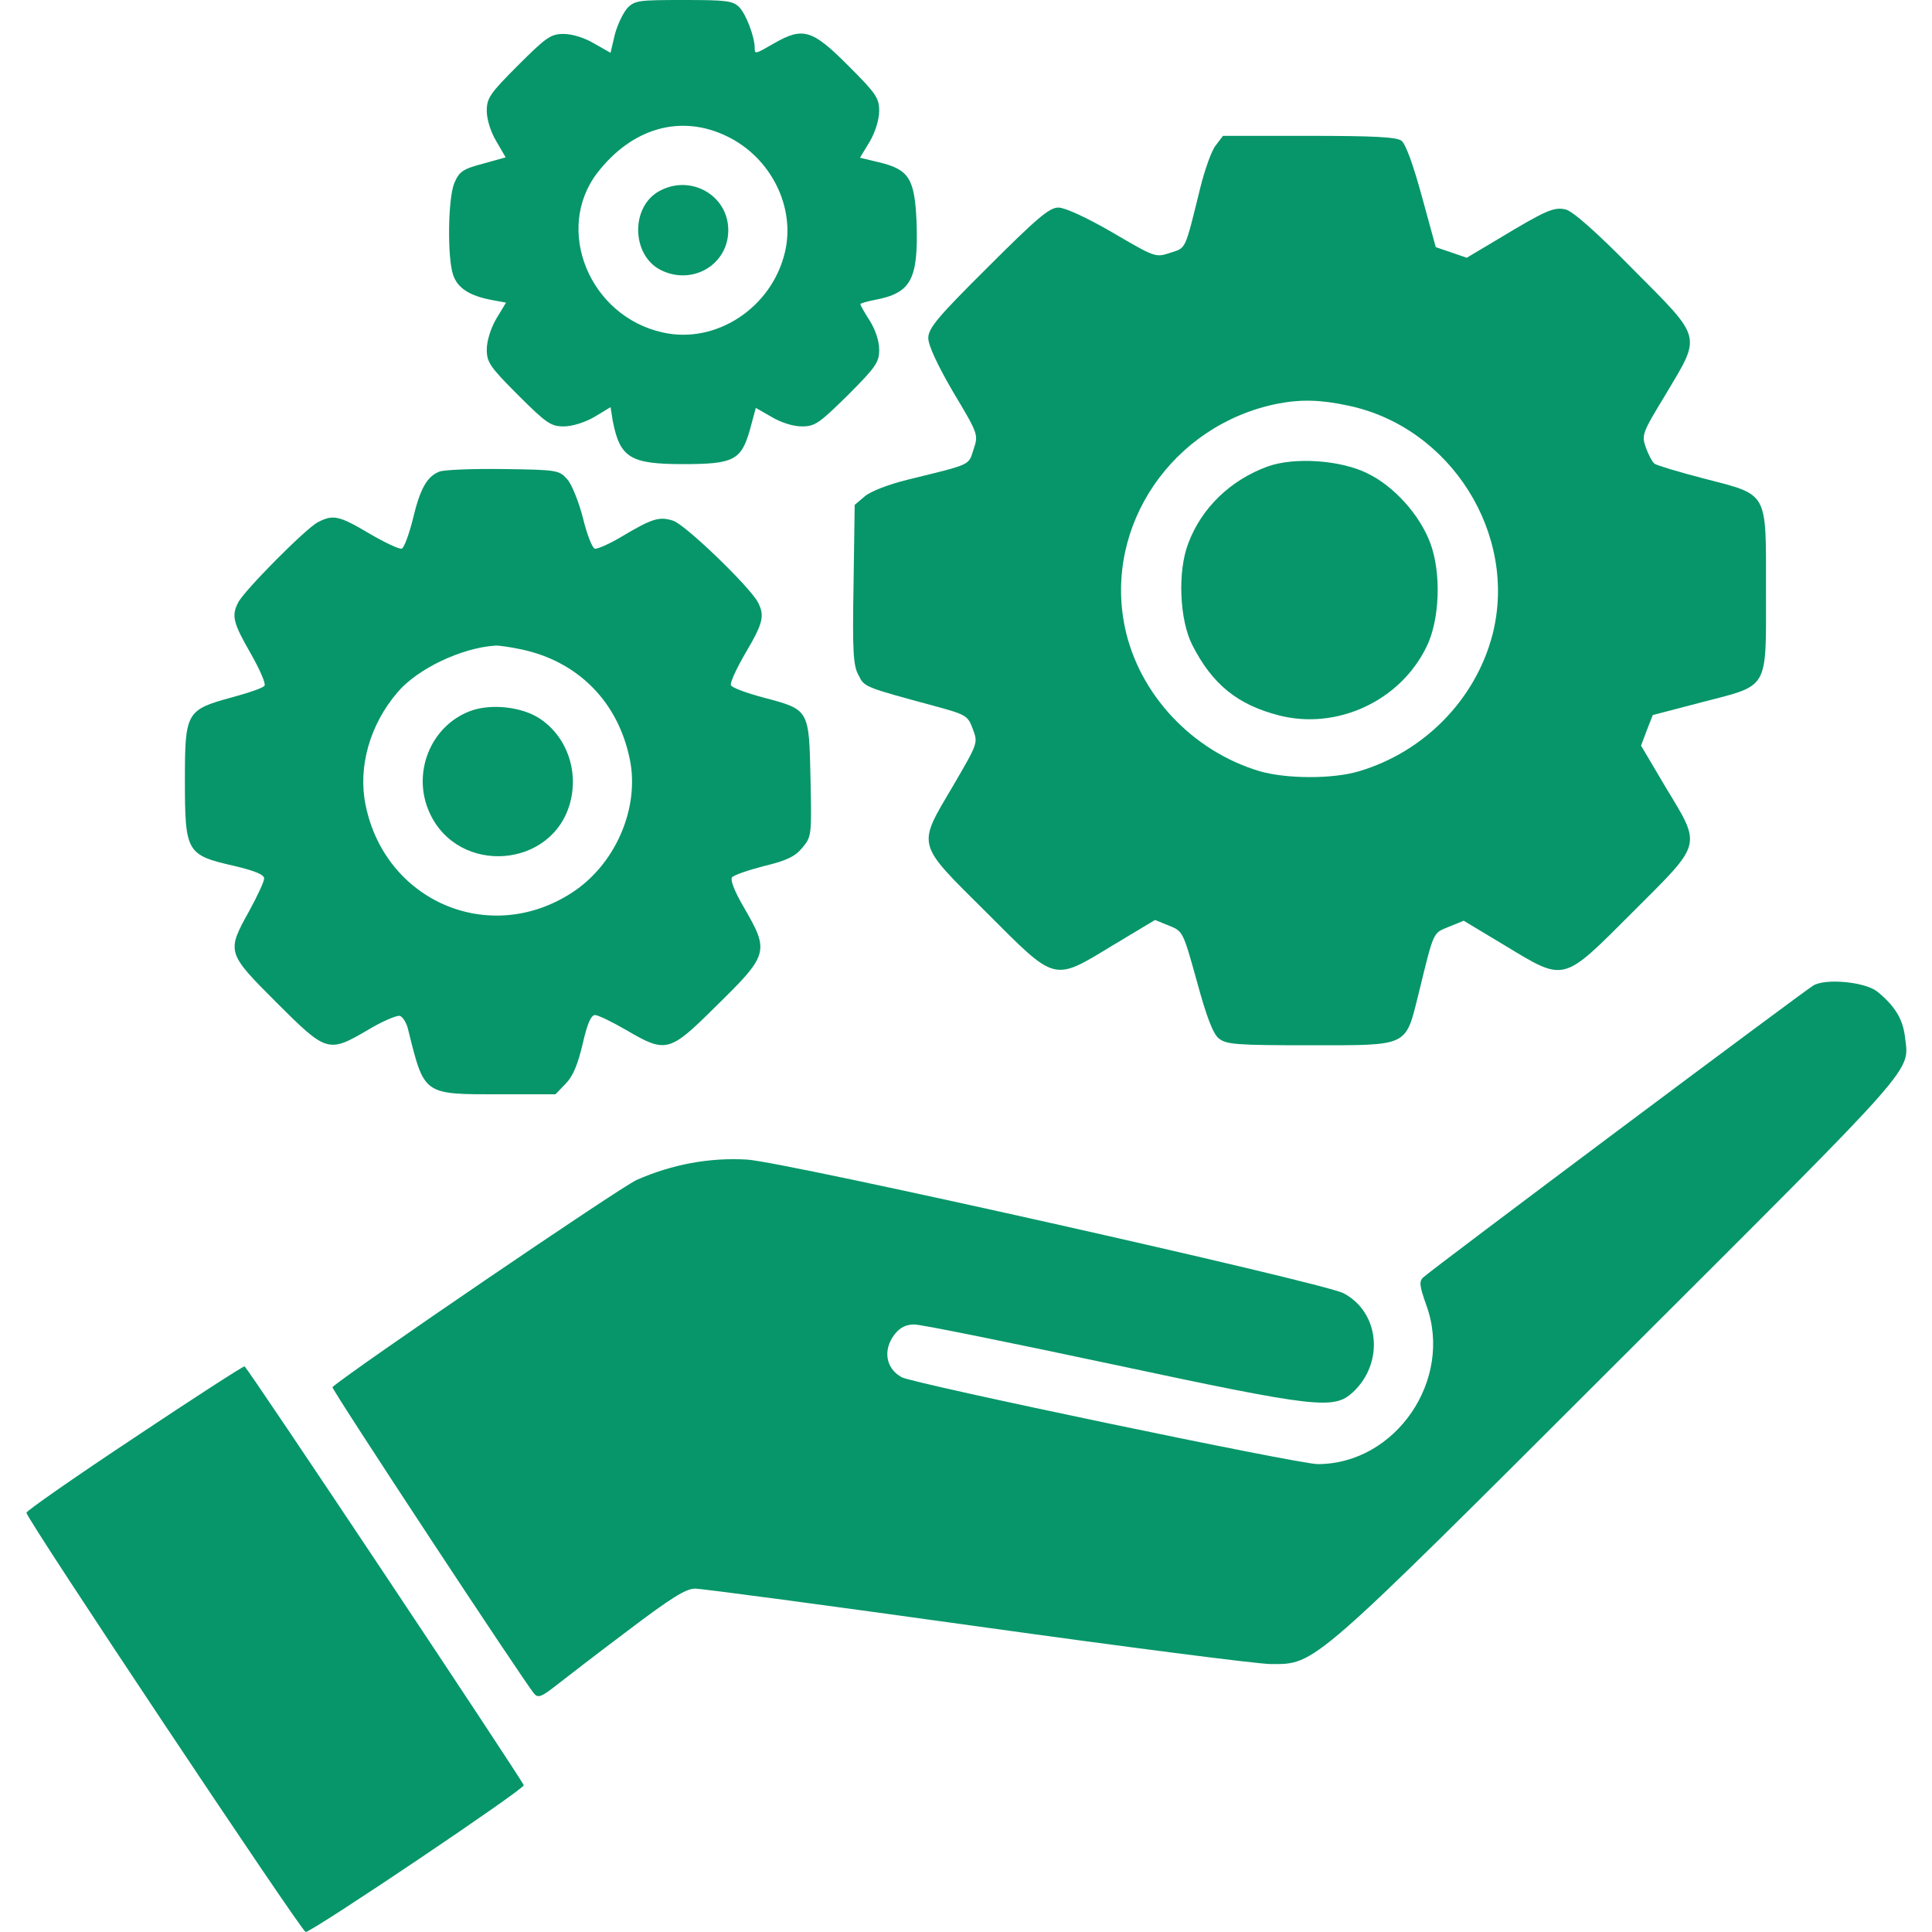
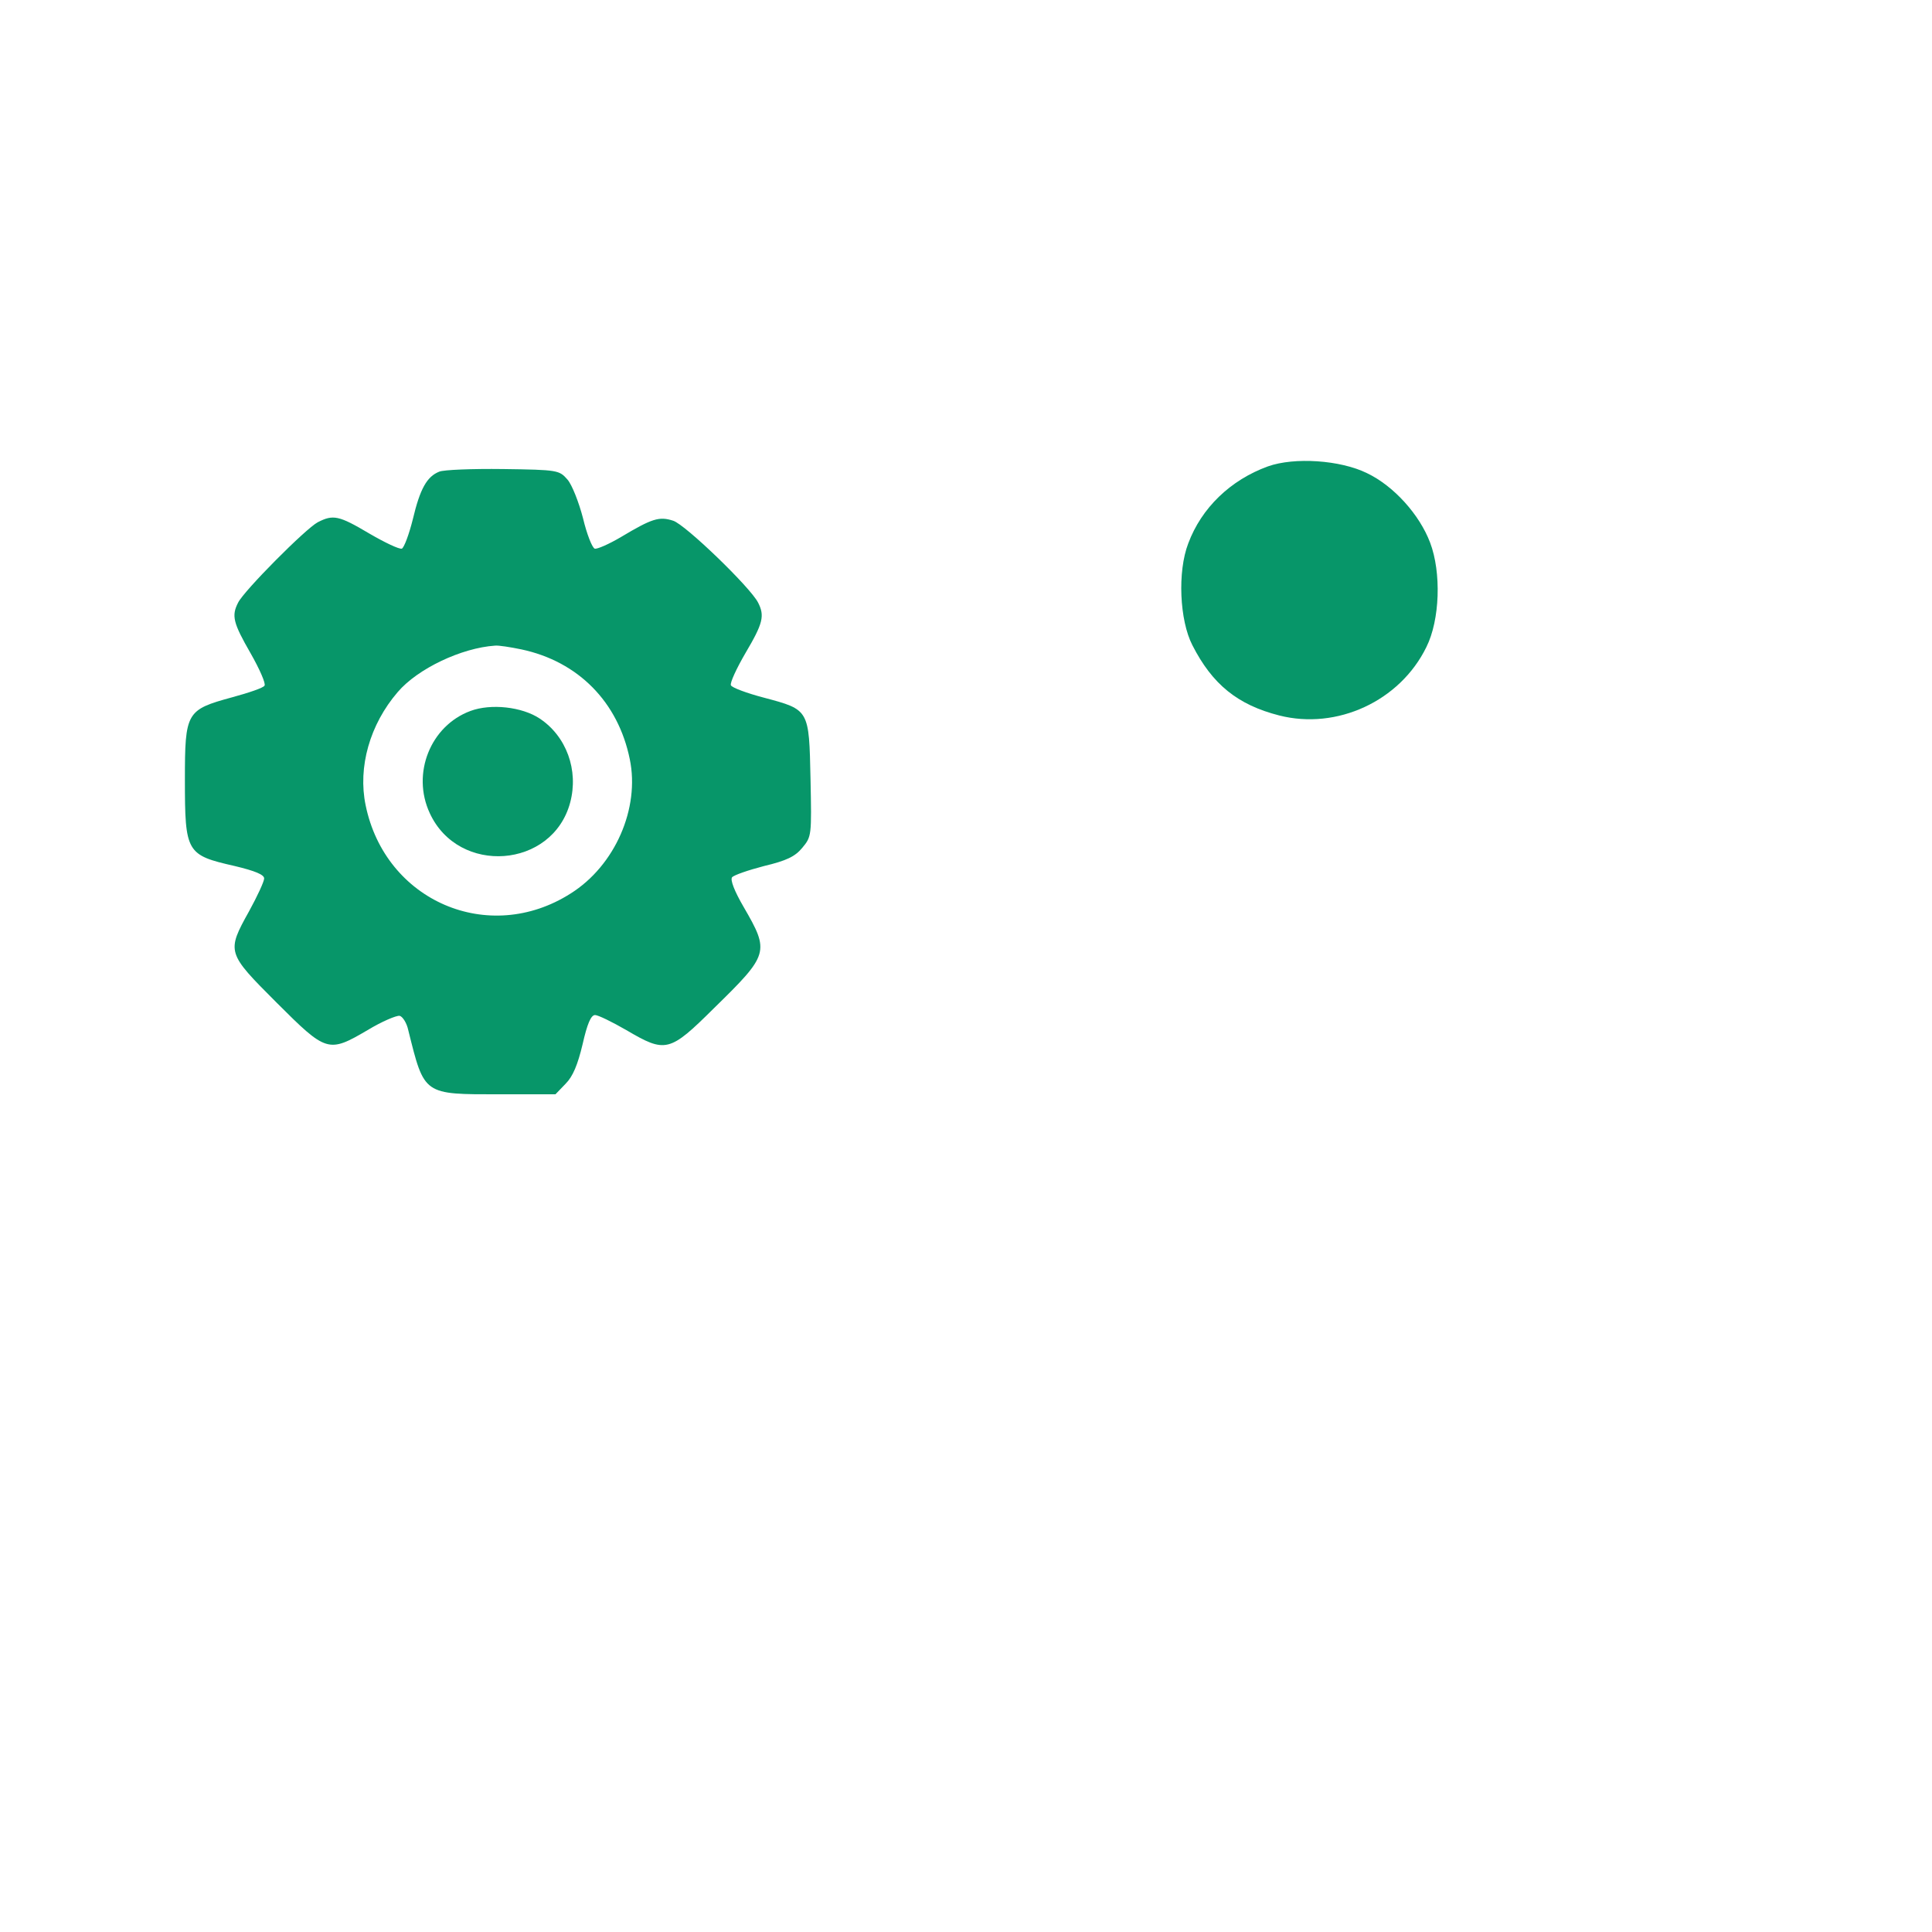
<svg xmlns="http://www.w3.org/2000/svg" width="44" height="44" viewBox="0 0 44 44" fill="none">
  <g clip-path="url(#clip0_117_45)">
-     <path d="M14.283 0.189C14.188 0.301 14.059 0.567 13.999 0.799L13.905 1.203L13.527 0.988C13.312 0.859 13.028 0.773 12.839 0.773C12.547 0.773 12.444 0.842 11.799 1.487C11.155 2.131 11.086 2.234 11.086 2.527C11.086 2.716 11.172 2.999 11.301 3.214L11.516 3.584L10.991 3.73C10.536 3.85 10.459 3.91 10.347 4.168C10.201 4.52 10.184 5.87 10.321 6.265C10.424 6.566 10.699 6.737 11.198 6.832L11.524 6.892L11.301 7.262C11.172 7.485 11.086 7.769 11.086 7.958C11.086 8.25 11.155 8.353 11.799 8.998C12.444 9.642 12.547 9.711 12.839 9.711C13.028 9.711 13.312 9.625 13.535 9.496L13.905 9.273L13.956 9.591C14.12 10.424 14.352 10.57 15.555 10.57C16.706 10.57 16.878 10.484 17.076 9.797L17.213 9.29L17.574 9.496C17.789 9.625 18.064 9.711 18.262 9.711C18.562 9.711 18.657 9.642 19.31 8.998C19.946 8.362 20.023 8.25 20.023 7.966C20.023 7.769 19.938 7.511 19.809 7.305C19.688 7.116 19.594 6.952 19.594 6.927C19.594 6.909 19.74 6.866 19.912 6.832C20.754 6.677 20.917 6.368 20.874 5.053C20.831 4.065 20.702 3.859 20.015 3.695L19.585 3.592L19.809 3.223C19.938 2.999 20.023 2.716 20.023 2.527C20.023 2.234 19.955 2.131 19.31 1.487C18.494 0.67 18.288 0.61 17.626 0.988C17.196 1.238 17.188 1.238 17.188 1.091C17.188 0.842 16.99 0.318 16.835 0.163C16.689 0.017 16.543 -2.29105e-07 15.572 -2.29105e-07C14.541 -2.29105e-07 14.455 0.009 14.283 0.189ZM16.552 3.102C17.557 3.584 18.124 4.718 17.875 5.749C17.574 7.013 16.302 7.846 15.091 7.571C13.424 7.202 12.616 5.225 13.604 3.936C14.395 2.913 15.503 2.595 16.552 3.102Z" fill="#079669" />
-     <path d="M15.022 4.348C14.36 4.701 14.377 5.801 15.039 6.145C15.761 6.514 16.586 6.033 16.586 5.242C16.586 4.452 15.735 3.962 15.022 4.348Z" fill="#079669" />
-     <path d="M27.689 3.309C27.595 3.42 27.44 3.859 27.337 4.271C26.976 5.732 27.019 5.637 26.649 5.758C26.314 5.87 26.305 5.861 25.334 5.294C24.741 4.95 24.252 4.727 24.105 4.727C23.899 4.727 23.624 4.959 22.498 6.084C21.347 7.227 21.141 7.477 21.141 7.7C21.141 7.863 21.347 8.31 21.708 8.929C22.284 9.891 22.284 9.9 22.172 10.235C22.052 10.605 22.146 10.562 20.677 10.923C20.23 11.034 19.826 11.189 19.688 11.309L19.465 11.498L19.439 13.312C19.413 14.816 19.43 15.159 19.551 15.374C19.688 15.649 19.663 15.641 21.312 16.087C22.009 16.277 22.043 16.302 22.155 16.603C22.275 16.921 22.275 16.921 21.708 17.892C20.883 19.293 20.848 19.173 22.456 20.771C24.071 22.387 23.968 22.361 25.36 21.519L26.305 20.952L26.623 21.081C26.941 21.209 26.941 21.209 27.259 22.352C27.483 23.177 27.629 23.547 27.758 23.65C27.93 23.788 28.162 23.805 29.837 23.805C32.098 23.805 32.003 23.848 32.304 22.645C32.665 21.166 32.63 21.261 33 21.106L33.335 20.969L34.263 21.527C35.656 22.369 35.569 22.387 37.185 20.771C38.784 19.173 38.758 19.293 37.933 17.927L37.374 16.981L37.503 16.637L37.641 16.285L38.758 15.993C40.305 15.589 40.219 15.744 40.219 13.441C40.219 11.163 40.288 11.284 38.801 10.897C38.234 10.751 37.727 10.596 37.684 10.562C37.632 10.527 37.546 10.364 37.486 10.201C37.383 9.909 37.391 9.874 37.941 8.972C38.749 7.614 38.784 7.734 37.194 6.136C36.352 5.277 35.81 4.804 35.656 4.77C35.389 4.709 35.209 4.787 34.126 5.44L33.404 5.87L33.052 5.749L32.699 5.629L32.381 4.469C32.184 3.747 32.012 3.274 31.917 3.205C31.805 3.12 31.273 3.094 29.812 3.094H27.852L27.689 3.309ZM30.706 9.238C33.043 9.728 34.581 12.177 33.988 14.463C33.602 15.933 32.433 17.127 30.946 17.566C30.345 17.746 29.296 17.738 28.695 17.566C27.156 17.11 25.936 15.812 25.618 14.283C25.137 11.971 26.701 9.677 29.09 9.195C29.623 9.092 30.07 9.101 30.706 9.238Z" fill="#079669" />
    <path d="M28.875 10.622C28.024 10.931 27.363 11.567 27.062 12.375C26.813 13.02 26.864 14.128 27.156 14.695C27.612 15.589 28.188 16.053 29.133 16.294C30.448 16.629 31.883 15.967 32.484 14.738C32.794 14.12 32.828 13.037 32.57 12.358C32.33 11.722 31.745 11.069 31.135 10.777C30.525 10.476 29.477 10.407 28.875 10.622Z" fill="#079669" />
    <path d="M10.003 10.742C9.72 10.854 9.565 11.137 9.402 11.825C9.316 12.169 9.204 12.47 9.152 12.495C9.092 12.512 8.766 12.358 8.413 12.152C7.717 11.739 7.588 11.713 7.236 11.894C6.961 12.04 5.56 13.449 5.423 13.724C5.268 14.025 5.311 14.188 5.706 14.876C5.912 15.237 6.059 15.572 6.024 15.615C5.998 15.666 5.663 15.778 5.285 15.881C4.245 16.165 4.211 16.216 4.211 17.755C4.211 19.422 4.245 19.473 5.345 19.723C5.809 19.834 6.016 19.92 6.016 20.006C6.016 20.075 5.861 20.41 5.672 20.754C5.156 21.682 5.165 21.699 6.299 22.834C7.434 23.968 7.477 23.985 8.37 23.461C8.697 23.263 9.023 23.126 9.101 23.134C9.17 23.151 9.264 23.298 9.298 23.461C9.668 24.948 9.634 24.922 11.387 24.922H12.65L12.882 24.681C13.045 24.518 13.157 24.252 13.269 23.779C13.372 23.323 13.458 23.117 13.552 23.117C13.621 23.117 13.939 23.272 14.266 23.461C15.159 23.985 15.245 23.968 16.259 22.962C17.514 21.734 17.531 21.682 16.938 20.659C16.723 20.29 16.629 20.041 16.672 19.98C16.715 19.929 17.041 19.817 17.402 19.723C17.909 19.602 18.107 19.508 18.27 19.31C18.485 19.052 18.485 19.035 18.459 17.738C18.425 16.156 18.434 16.165 17.402 15.89C17.007 15.787 16.663 15.658 16.646 15.606C16.62 15.555 16.775 15.22 16.981 14.867C17.377 14.197 17.419 14.025 17.265 13.724C17.093 13.38 15.606 11.945 15.331 11.859C15.013 11.756 14.85 11.808 14.145 12.229C13.87 12.392 13.595 12.512 13.544 12.495C13.484 12.47 13.363 12.16 13.277 11.799C13.183 11.438 13.028 11.043 12.925 10.923C12.736 10.708 12.71 10.699 11.456 10.682C10.759 10.673 10.098 10.699 10.003 10.742ZM11.877 14.79C13.166 15.065 14.077 15.984 14.343 17.291C14.575 18.408 14.008 19.714 12.994 20.35C11.129 21.536 8.774 20.522 8.327 18.339C8.147 17.471 8.422 16.5 9.058 15.761C9.513 15.228 10.51 14.755 11.275 14.704C11.352 14.695 11.627 14.738 11.877 14.79Z" fill="#079669" />
    <path d="M10.716 16.191C9.805 16.526 9.367 17.617 9.788 18.52C10.441 19.938 12.581 19.783 12.985 18.279C13.183 17.54 12.899 16.766 12.289 16.363C11.885 16.096 11.18 16.019 10.716 16.191Z" fill="#079669" />
-     <path d="M41.293 22.447C41.087 22.567 32.57 28.935 32.416 29.09C32.312 29.184 32.33 29.288 32.484 29.726C33.103 31.419 31.788 33.344 30.009 33.344C29.571 33.344 20.814 31.513 20.539 31.367C20.169 31.169 20.101 30.74 20.376 30.387C20.496 30.233 20.634 30.164 20.823 30.164C20.977 30.164 23.014 30.577 25.352 31.075C30.026 32.072 30.379 32.106 30.817 31.702C31.53 31.032 31.419 29.881 30.594 29.451C30.104 29.202 17.875 26.46 17.015 26.409C16.156 26.357 15.297 26.52 14.498 26.873C14.119 27.044 8.009 31.204 7.571 31.591C7.537 31.625 11.962 38.345 12.169 38.577C12.255 38.672 12.332 38.646 12.65 38.397C12.856 38.234 13.595 37.666 14.291 37.142C15.288 36.386 15.623 36.18 15.83 36.18C15.984 36.18 18.872 36.566 22.258 37.039C25.652 37.512 28.651 37.898 28.944 37.898C29.966 37.898 29.829 38.019 36.91 30.946C43.828 24.037 43.476 24.441 43.381 23.59C43.33 23.195 43.141 22.894 42.745 22.576C42.462 22.361 41.568 22.275 41.293 22.447Z" fill="#079669" />
-     <path d="M3.059 32.742C1.71 33.636 0.602 34.409 0.602 34.452C0.602 34.59 6.875 44 6.961 44C7.107 44 11.963 40.734 11.928 40.657C11.859 40.485 5.62 31.118 5.569 31.118C5.543 31.109 4.409 31.84 3.059 32.742Z" fill="#079669" />
  </g>
  <defs>
    <clipPath id="clip0_117_45">
      <rect width="44" height="44" fill="white" />
    </clipPath>
  </defs>
</svg>